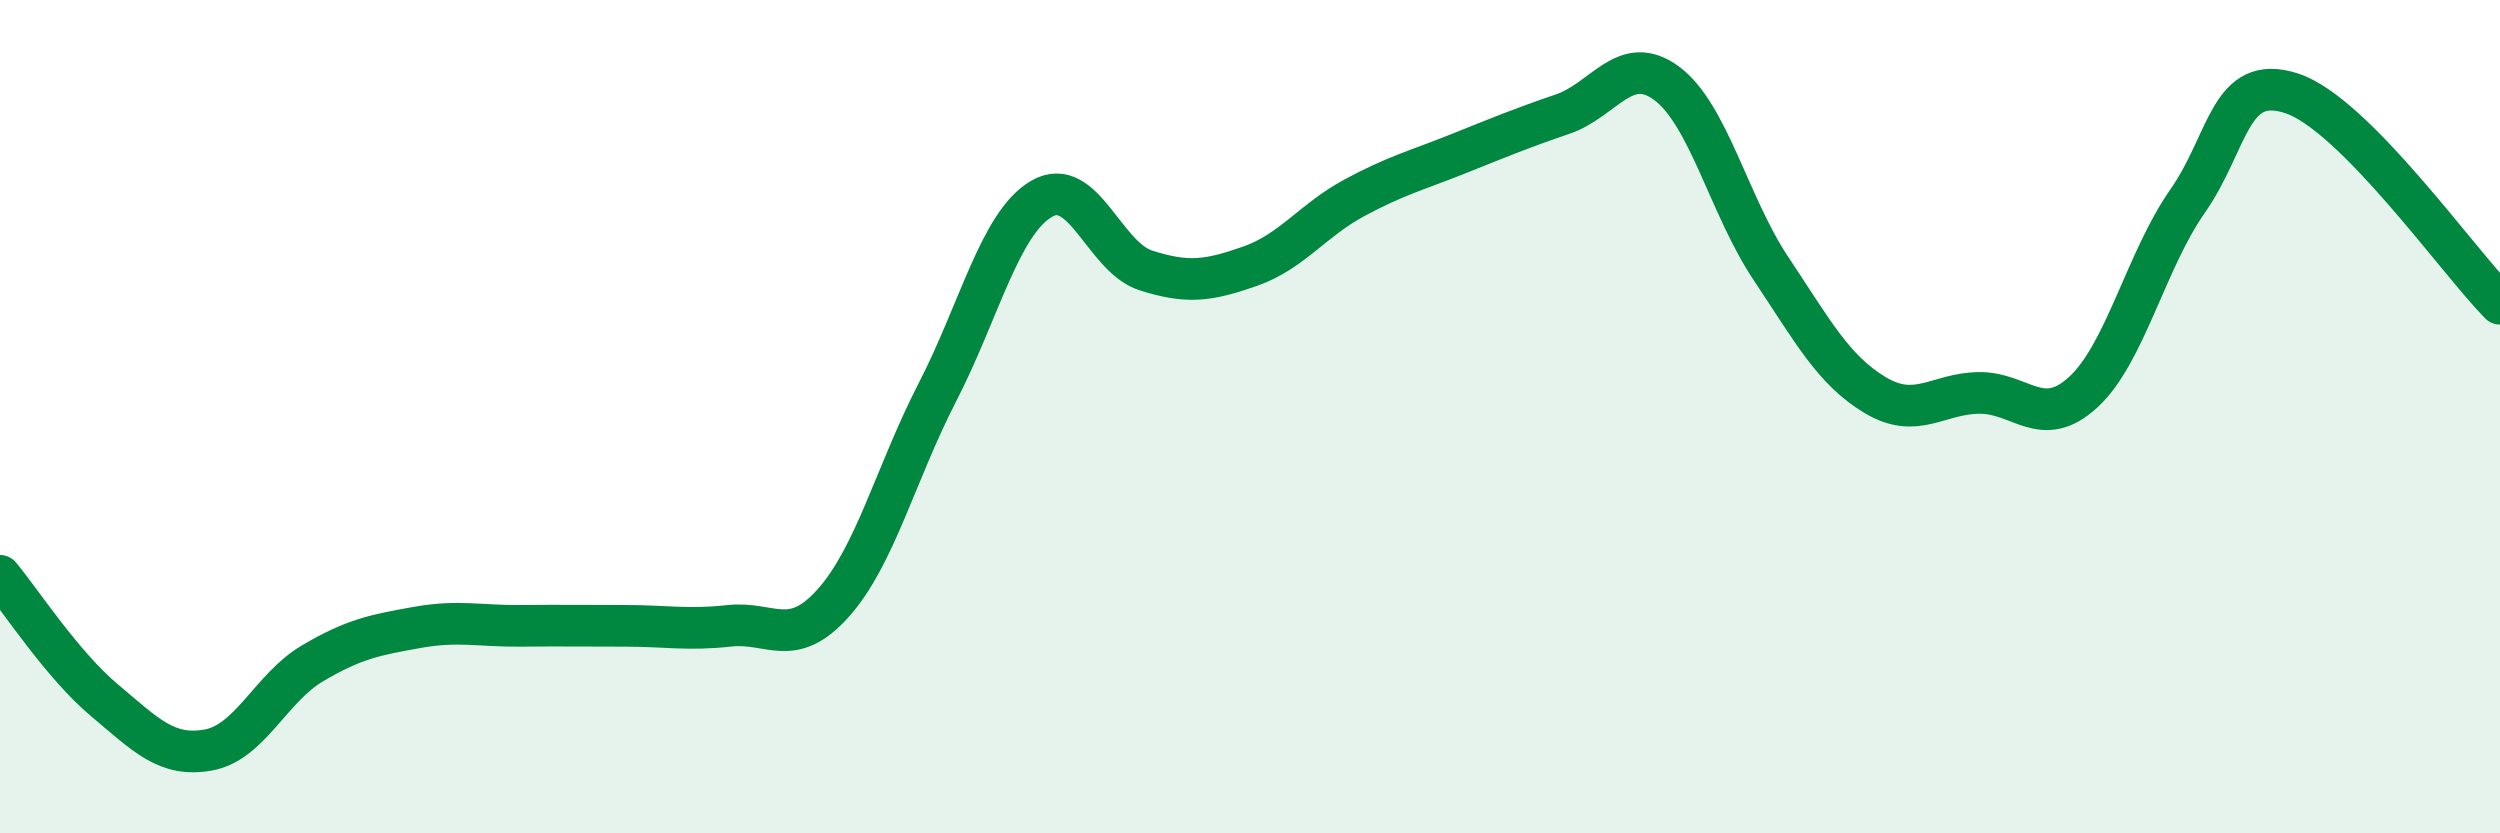
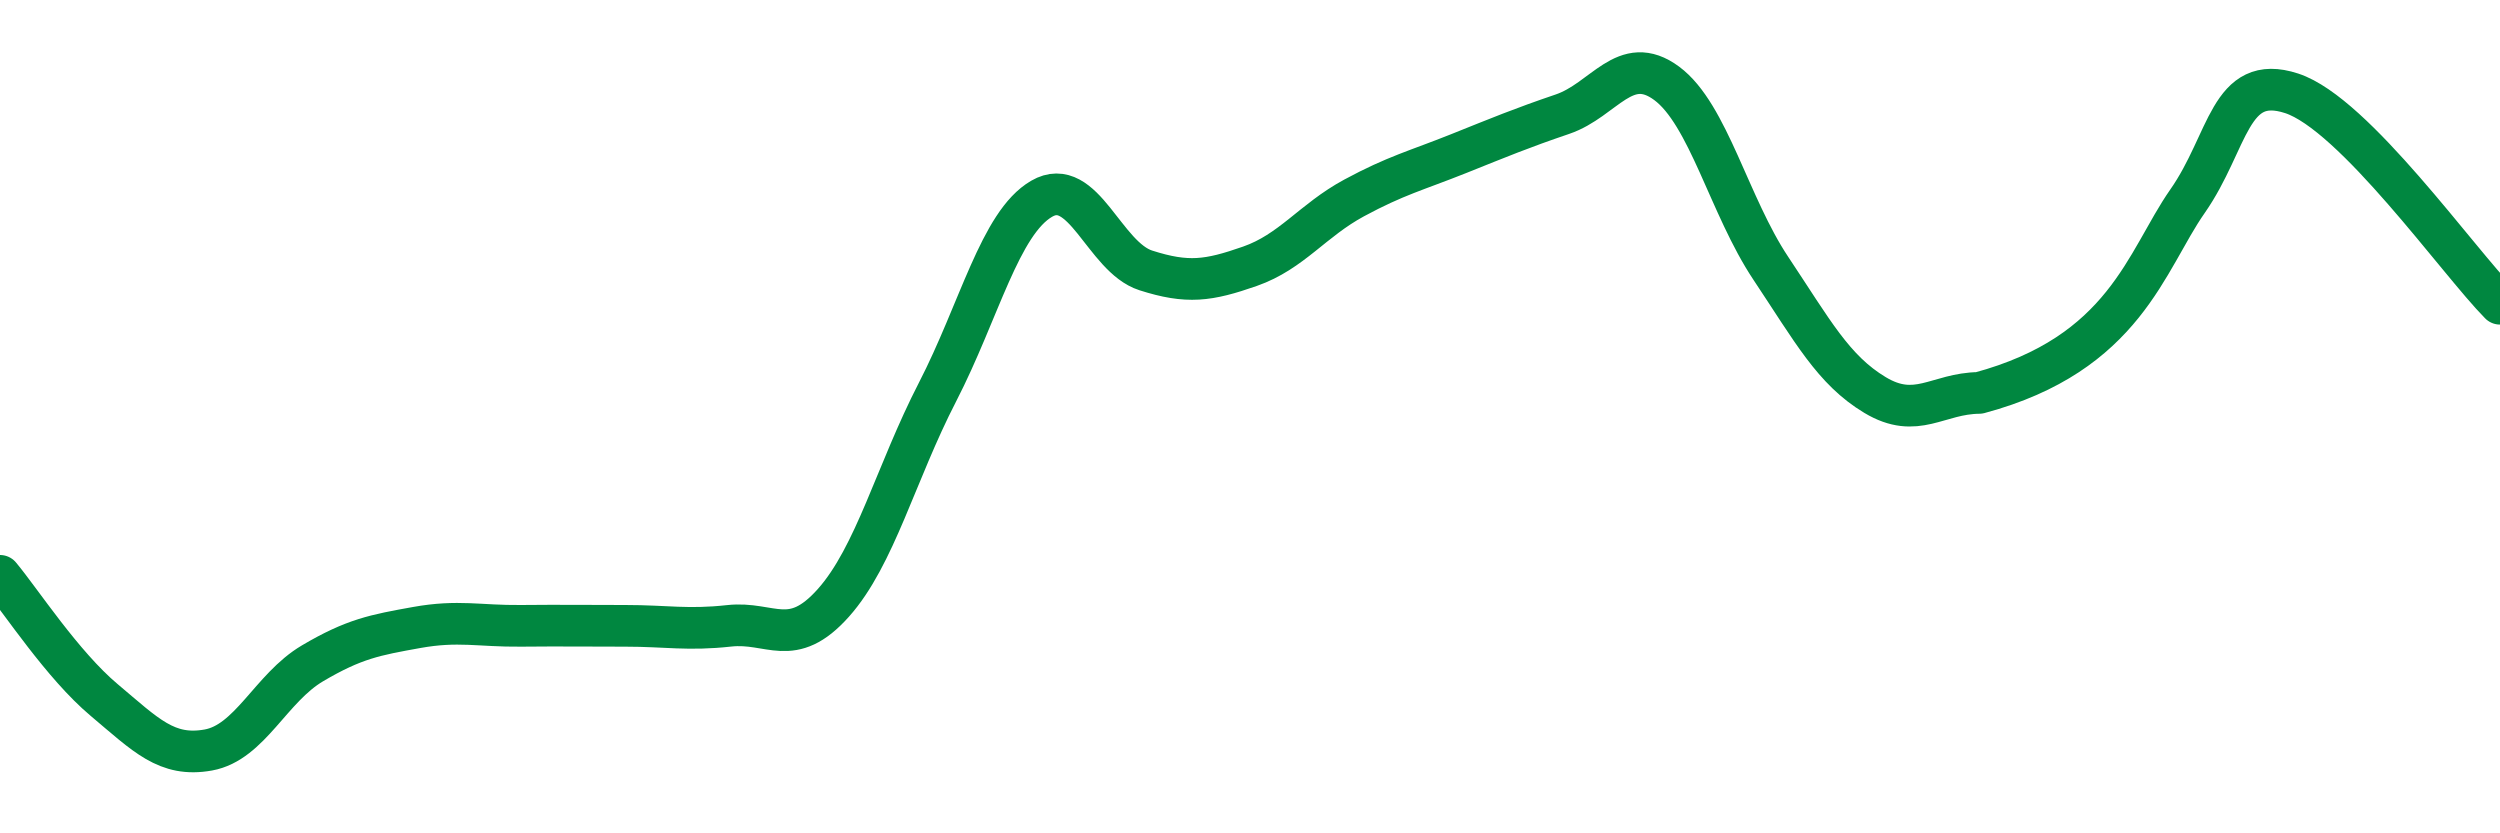
<svg xmlns="http://www.w3.org/2000/svg" width="60" height="20" viewBox="0 0 60 20">
-   <path d="M 0,13.82 C 0.5,14.42 1.5,15.96 2.5,16.8 C 3.5,17.64 4,18.18 5,18 C 6,17.82 6.5,16.51 7.5,15.92 C 8.5,15.33 9,15.24 10,15.06 C 11,14.88 11.5,15.03 12.5,15.02 C 13.5,15.01 14,15.02 15,15.02 C 16,15.02 16.5,15.13 17.5,15.02 C 18.5,14.91 19,15.59 20,14.47 C 21,13.35 21.5,11.35 22.5,9.41 C 23.5,7.47 24,5.35 25,4.77 C 26,4.19 26.5,6.17 27.5,6.49 C 28.5,6.81 29,6.74 30,6.39 C 31,6.04 31.5,5.29 32.5,4.75 C 33.5,4.21 34,4.09 35,3.69 C 36,3.29 36.5,3.08 37.5,2.74 C 38.5,2.4 39,1.26 40,2 C 41,2.74 41.5,4.94 42.5,6.44 C 43.5,7.94 44,8.88 45,9.48 C 46,10.08 46.5,9.44 47.5,9.43 C 48.5,9.42 49,10.33 50,9.41 C 51,8.49 51.5,6.26 52.5,4.83 C 53.5,3.4 53.5,1.75 55,2.24 C 56.5,2.73 59,6.28 60,7.29L60 20L0 20Z" fill="#008740" opacity="0.1" stroke-linecap="round" stroke-linejoin="round" />
-   <path d="M 0,13.82 C 0.5,14.42 1.5,15.96 2.5,16.8 C 3.5,17.64 4,18.18 5,18 C 6,17.82 6.5,16.51 7.5,15.92 C 8.5,15.33 9,15.24 10,15.06 C 11,14.88 11.5,15.03 12.5,15.02 C 13.5,15.01 14,15.02 15,15.02 C 16,15.02 16.5,15.13 17.5,15.02 C 18.5,14.91 19,15.59 20,14.47 C 21,13.35 21.5,11.35 22.5,9.41 C 23.5,7.47 24,5.35 25,4.77 C 26,4.19 26.5,6.17 27.5,6.49 C 28.5,6.81 29,6.74 30,6.39 C 31,6.04 31.5,5.29 32.5,4.75 C 33.5,4.21 34,4.09 35,3.69 C 36,3.29 36.5,3.08 37.5,2.74 C 38.5,2.4 39,1.26 40,2 C 41,2.74 41.5,4.94 42.5,6.44 C 43.5,7.94 44,8.88 45,9.48 C 46,10.08 46.5,9.44 47.5,9.43 C 48.5,9.42 49,10.33 50,9.41 C 51,8.49 51.5,6.26 52.5,4.83 C 53.5,3.4 53.5,1.75 55,2.24 C 56.5,2.73 59,6.28 60,7.29" stroke="#008740" stroke-width="1" fill="none" stroke-linecap="round" stroke-linejoin="round" />
+   <path d="M 0,13.82 C 0.5,14.42 1.5,15.96 2.5,16.8 C 3.5,17.64 4,18.18 5,18 C 6,17.82 6.5,16.51 7.5,15.92 C 8.5,15.33 9,15.24 10,15.06 C 11,14.88 11.5,15.03 12.5,15.02 C 13.5,15.01 14,15.02 15,15.02 C 16,15.02 16.5,15.13 17.5,15.02 C 18.5,14.91 19,15.59 20,14.47 C 21,13.35 21.5,11.35 22.5,9.41 C 23.5,7.47 24,5.35 25,4.77 C 26,4.19 26.5,6.17 27.5,6.49 C 28.5,6.81 29,6.74 30,6.39 C 31,6.04 31.5,5.29 32.5,4.75 C 33.5,4.21 34,4.09 35,3.69 C 36,3.29 36.5,3.08 37.5,2.74 C 38.5,2.4 39,1.26 40,2 C 41,2.74 41.5,4.94 42.5,6.44 C 43.5,7.94 44,8.88 45,9.48 C 46,10.08 46.5,9.44 47.5,9.43 C 51,8.49 51.5,6.26 52.5,4.83 C 53.5,3.4 53.5,1.75 55,2.24 C 56.5,2.73 59,6.28 60,7.29" stroke="#008740" stroke-width="1" fill="none" stroke-linecap="round" stroke-linejoin="round" />
</svg>